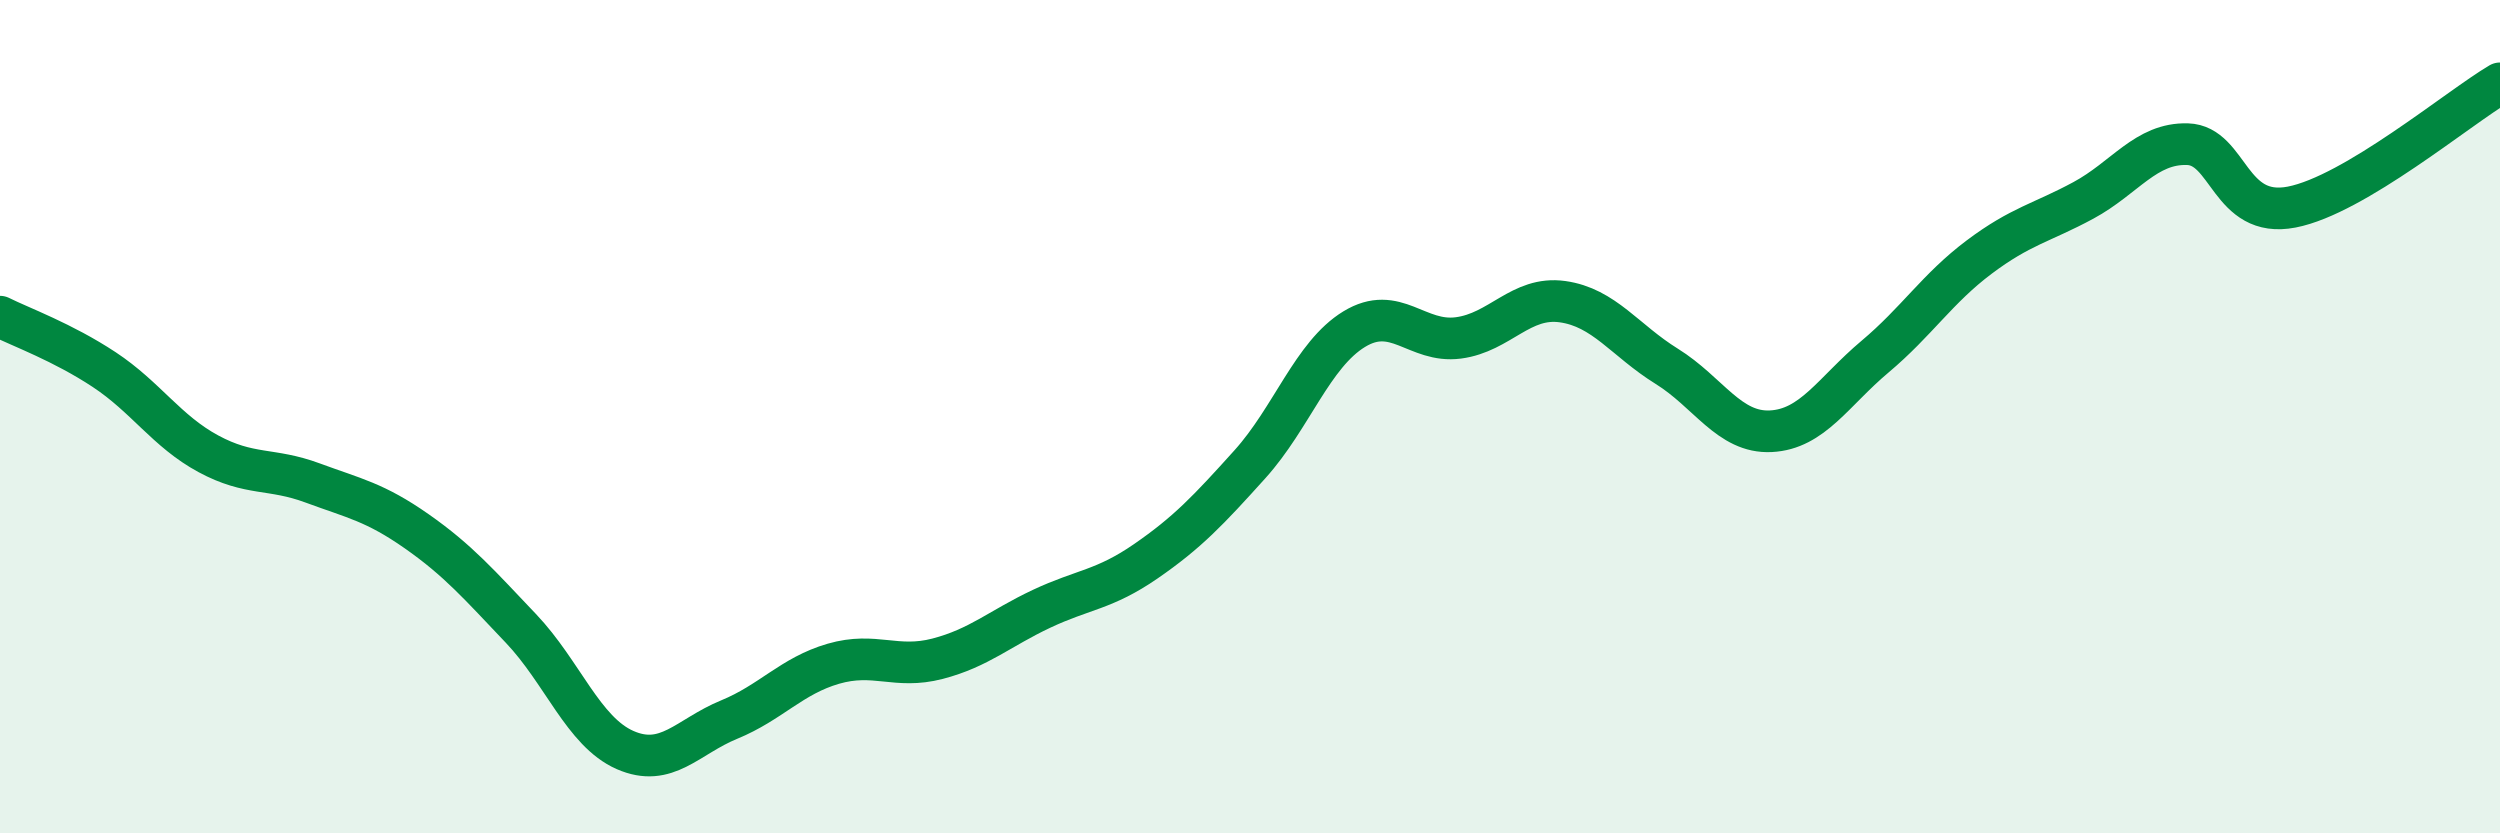
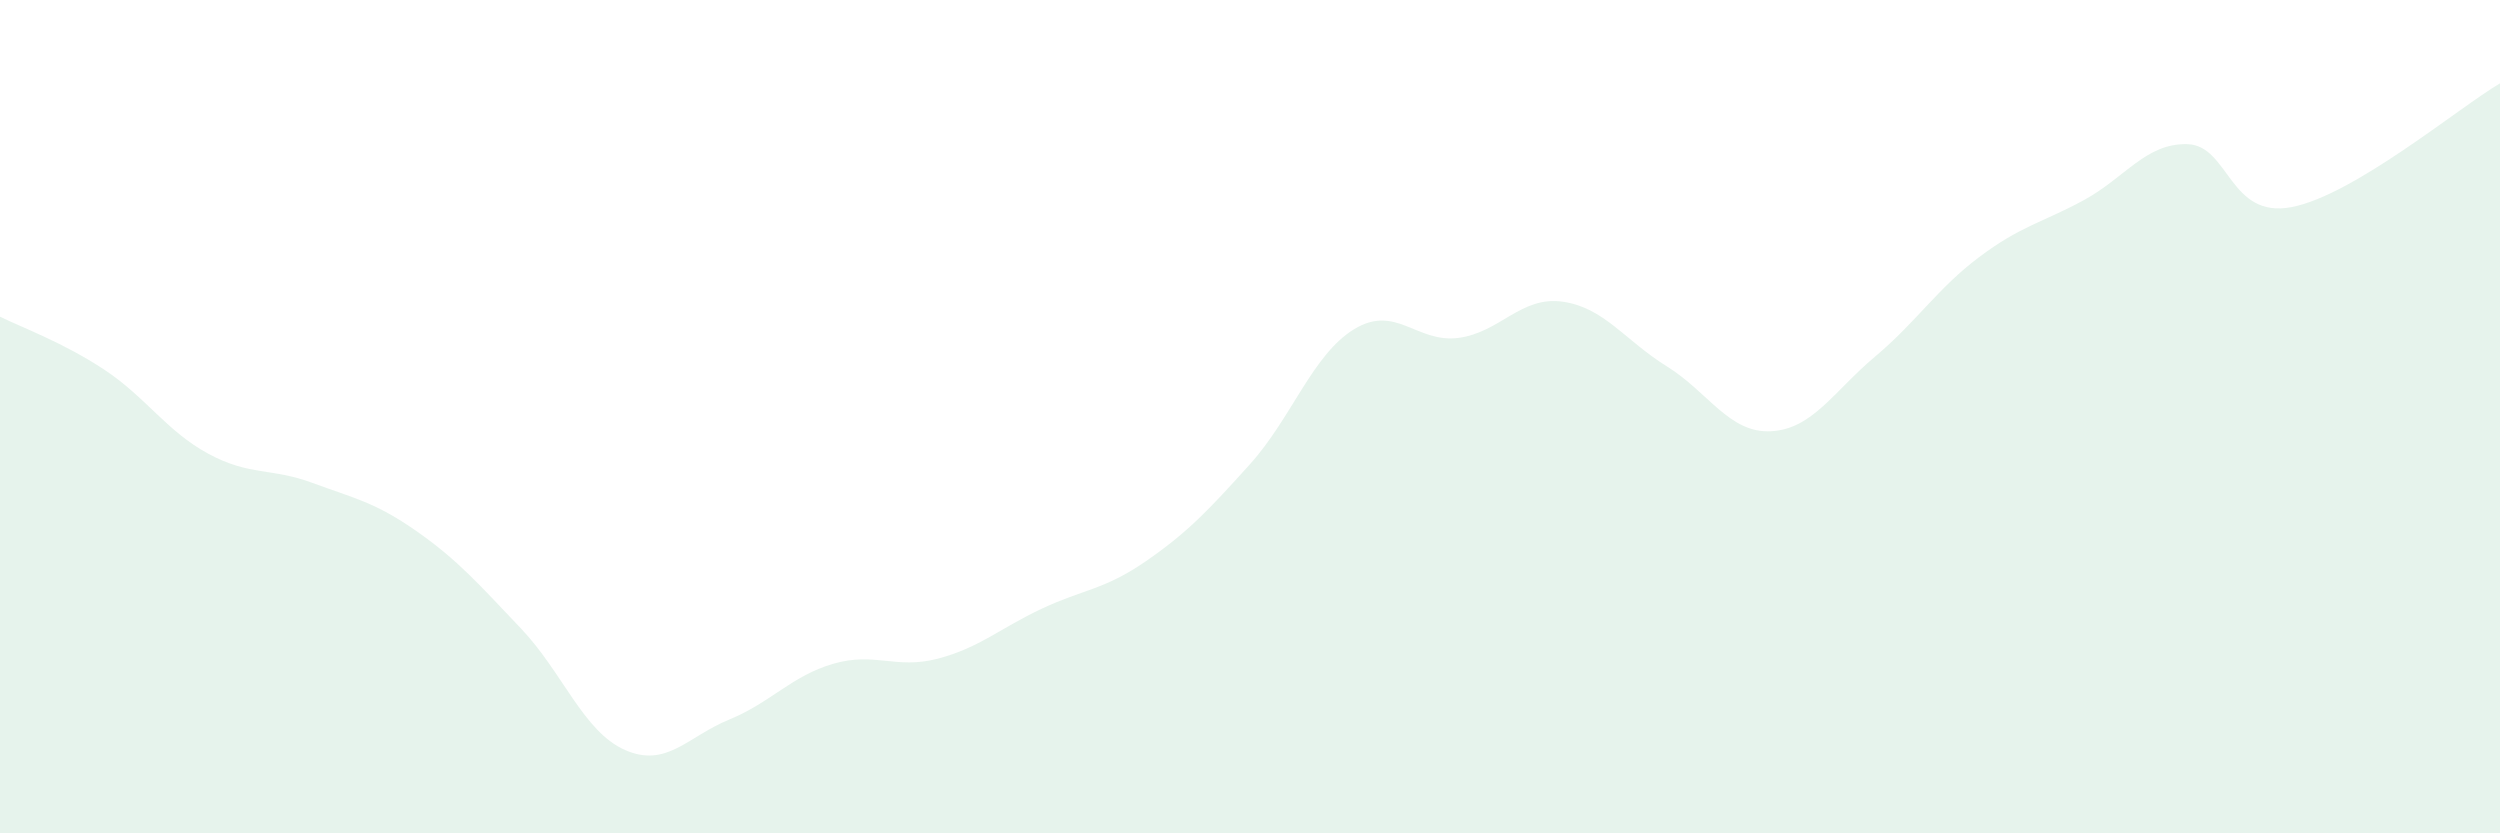
<svg xmlns="http://www.w3.org/2000/svg" width="60" height="20" viewBox="0 0 60 20">
  <path d="M 0,7.6 C 0.5,7.85 1.5,8.21 2.5,8.87 C 3.5,9.53 4,10.35 5,10.89 C 6,11.43 6.5,11.22 7.5,11.59 C 8.5,11.96 9,12.05 10,12.75 C 11,13.45 11.5,14.03 12.5,15.08 C 13.5,16.13 14,17.56 15,18 C 16,18.44 16.5,17.68 17.5,17.27 C 18.5,16.86 19,16.22 20,15.93 C 21,15.64 21.5,16.07 22.5,15.81 C 23.5,15.55 24,15.08 25,14.61 C 26,14.14 26.5,14.16 27.5,13.47 C 28.5,12.78 29,12.25 30,11.14 C 31,10.03 31.5,8.51 32.5,7.9 C 33.5,7.29 34,8.24 35,8.11 C 36,7.98 36.5,7.1 37.5,7.24 C 38.5,7.38 39,8.17 40,8.79 C 41,9.41 41.5,10.4 42.5,10.35 C 43.5,10.3 44,9.4 45,8.56 C 46,7.72 46.5,6.92 47.5,6.17 C 48.5,5.42 49,5.35 50,4.81 C 51,4.27 51.5,3.43 52.5,3.46 C 53.5,3.49 53.5,5.26 55,4.97 C 56.5,4.68 59,2.59 60,2L60 20L0 20Z" fill="#008740" opacity="0.1" stroke-linecap="round" stroke-linejoin="round" />
-   <path d="M 0,7.6 C 0.5,7.85 1.5,8.21 2.5,8.87 C 3.5,9.53 4,10.35 5,10.89 C 6,11.43 6.5,11.22 7.5,11.59 C 8.5,11.96 9,12.05 10,12.75 C 11,13.45 11.5,14.03 12.5,15.08 C 13.5,16.13 14,17.56 15,18 C 16,18.44 16.5,17.68 17.5,17.27 C 18.5,16.86 19,16.22 20,15.93 C 21,15.64 21.5,16.07 22.5,15.81 C 23.5,15.55 24,15.08 25,14.61 C 26,14.14 26.5,14.16 27.5,13.47 C 28.5,12.78 29,12.25 30,11.14 C 31,10.03 31.5,8.51 32.5,7.9 C 33.5,7.29 34,8.24 35,8.11 C 36,7.98 36.5,7.1 37.5,7.24 C 38.5,7.38 39,8.17 40,8.79 C 41,9.41 41.5,10.4 42.5,10.35 C 43.5,10.3 44,9.4 45,8.56 C 46,7.72 46.5,6.92 47.5,6.17 C 48.5,5.42 49,5.35 50,4.81 C 51,4.27 51.5,3.43 52.5,3.46 C 53.5,3.49 53.5,5.26 55,4.97 C 56.5,4.68 59,2.59 60,2" stroke="#008740" stroke-width="1" fill="none" stroke-linecap="round" stroke-linejoin="round" />
</svg>